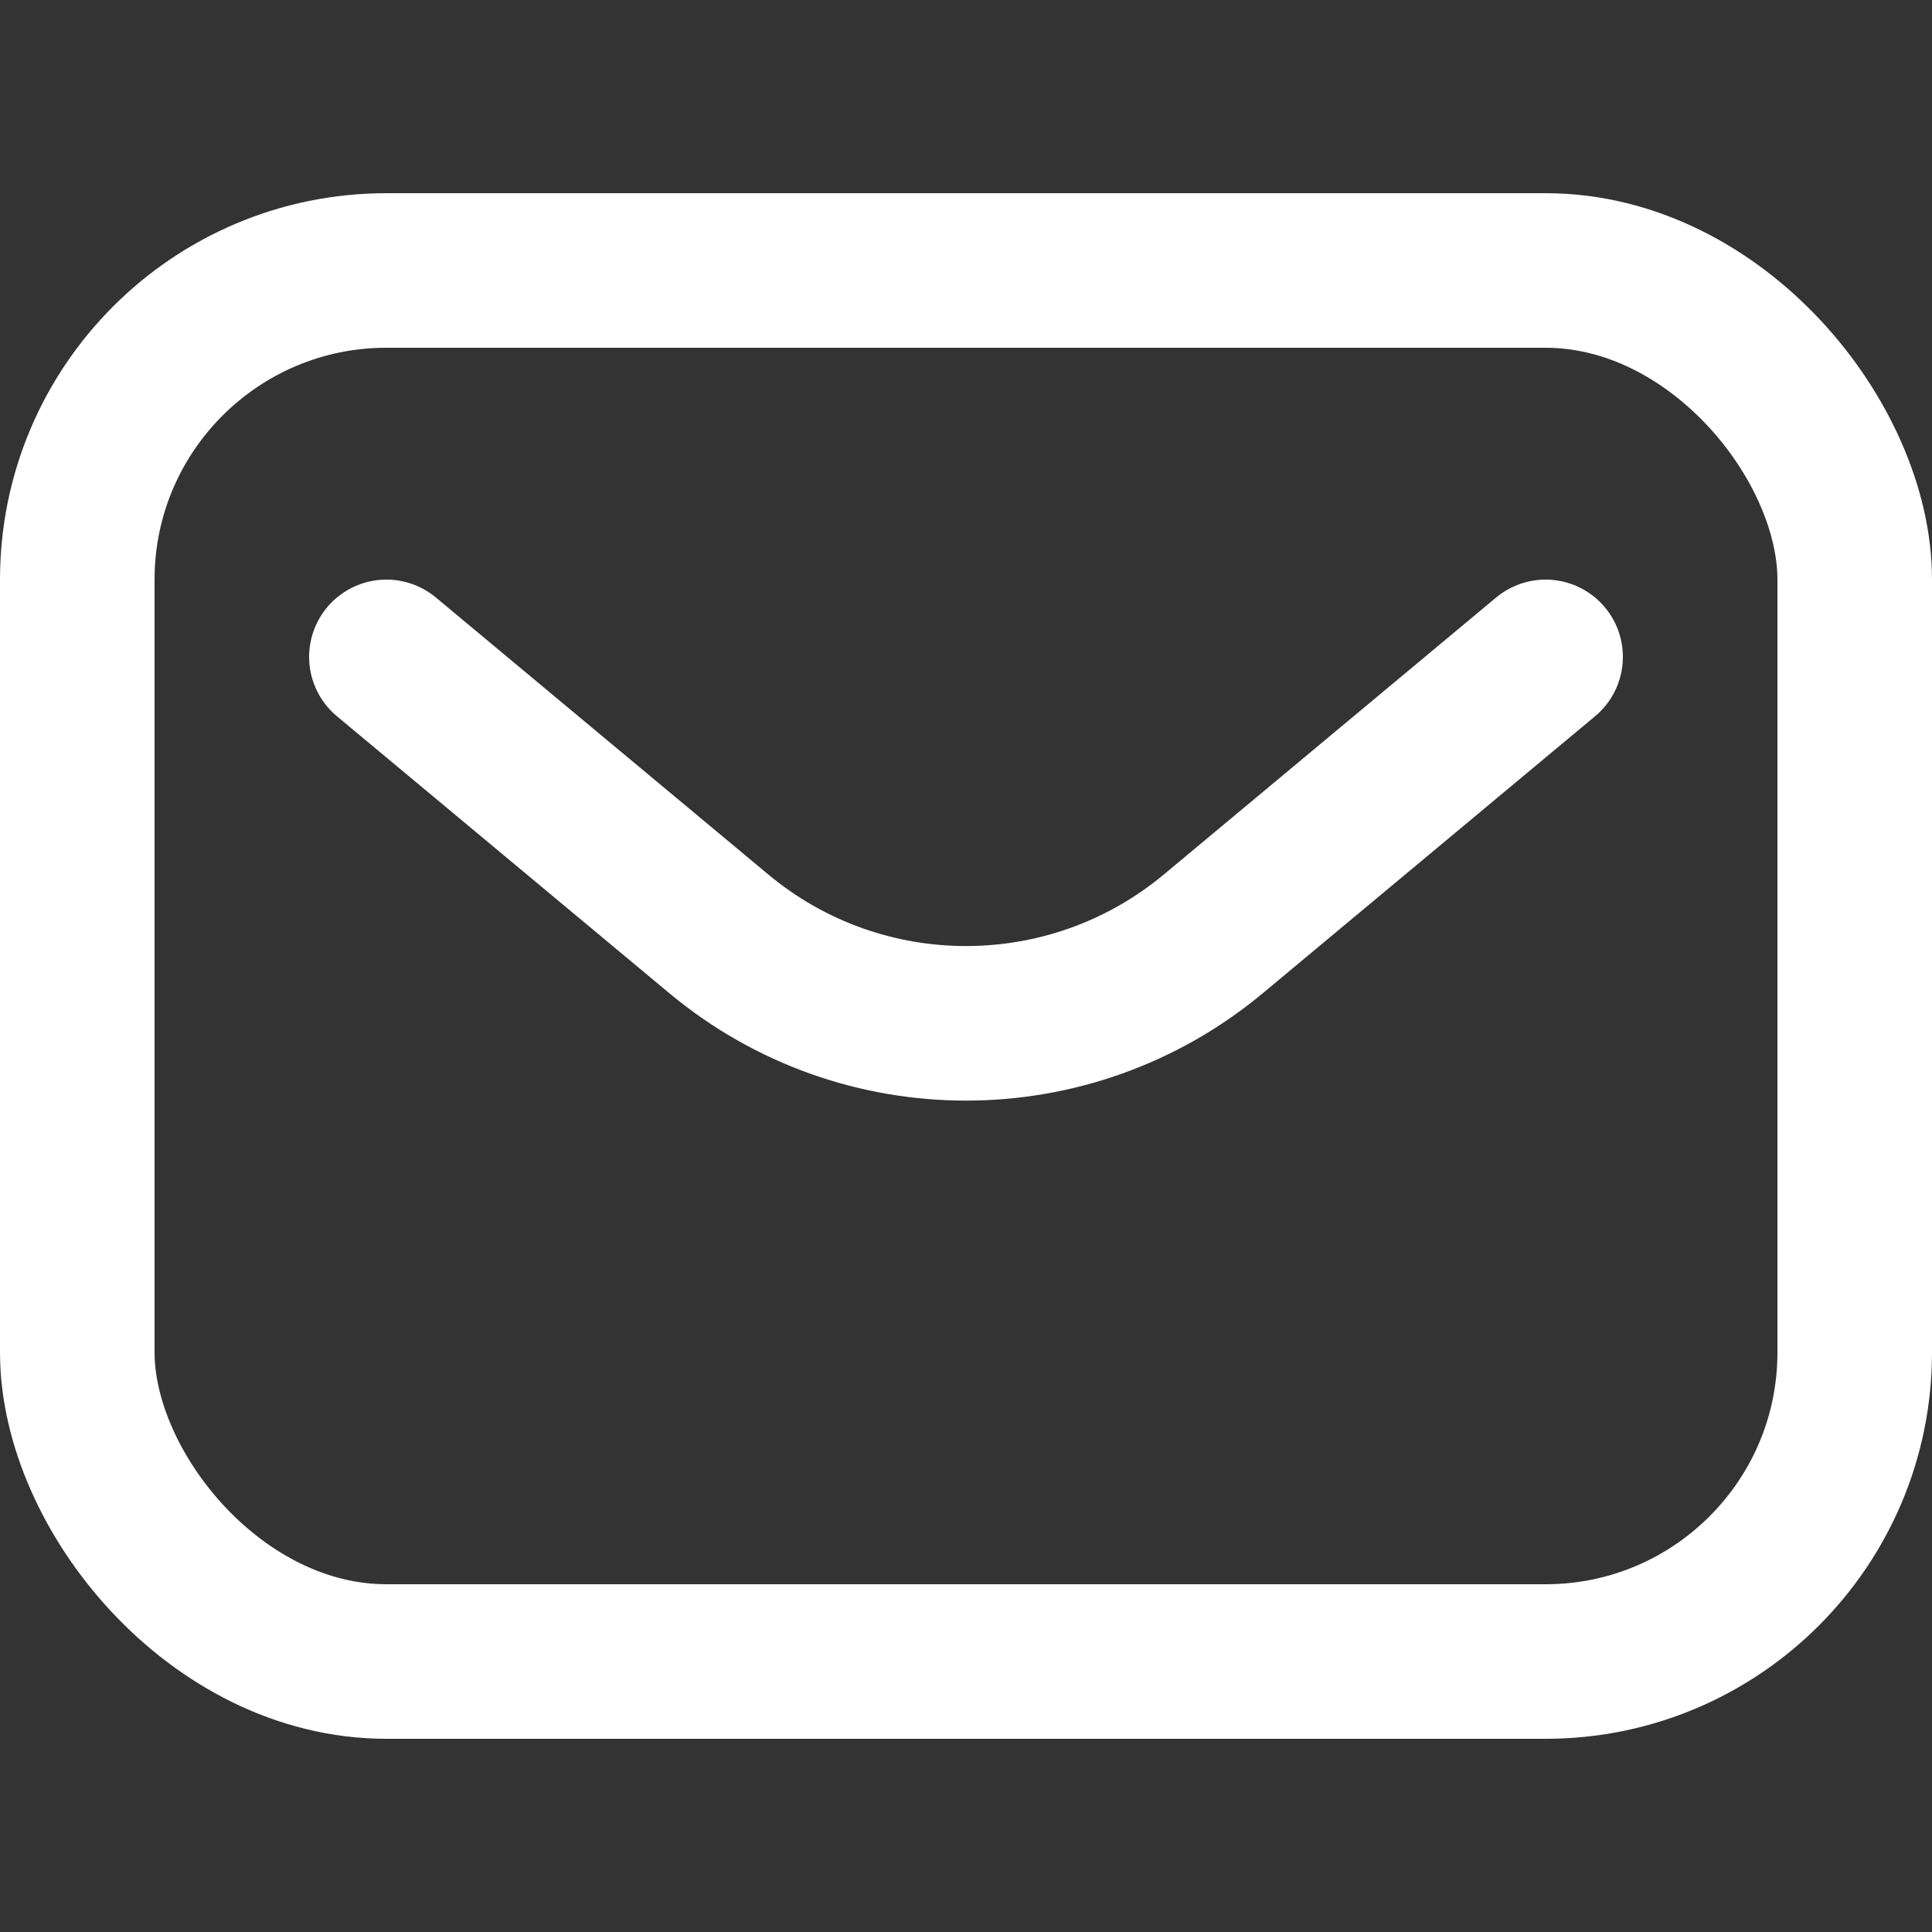
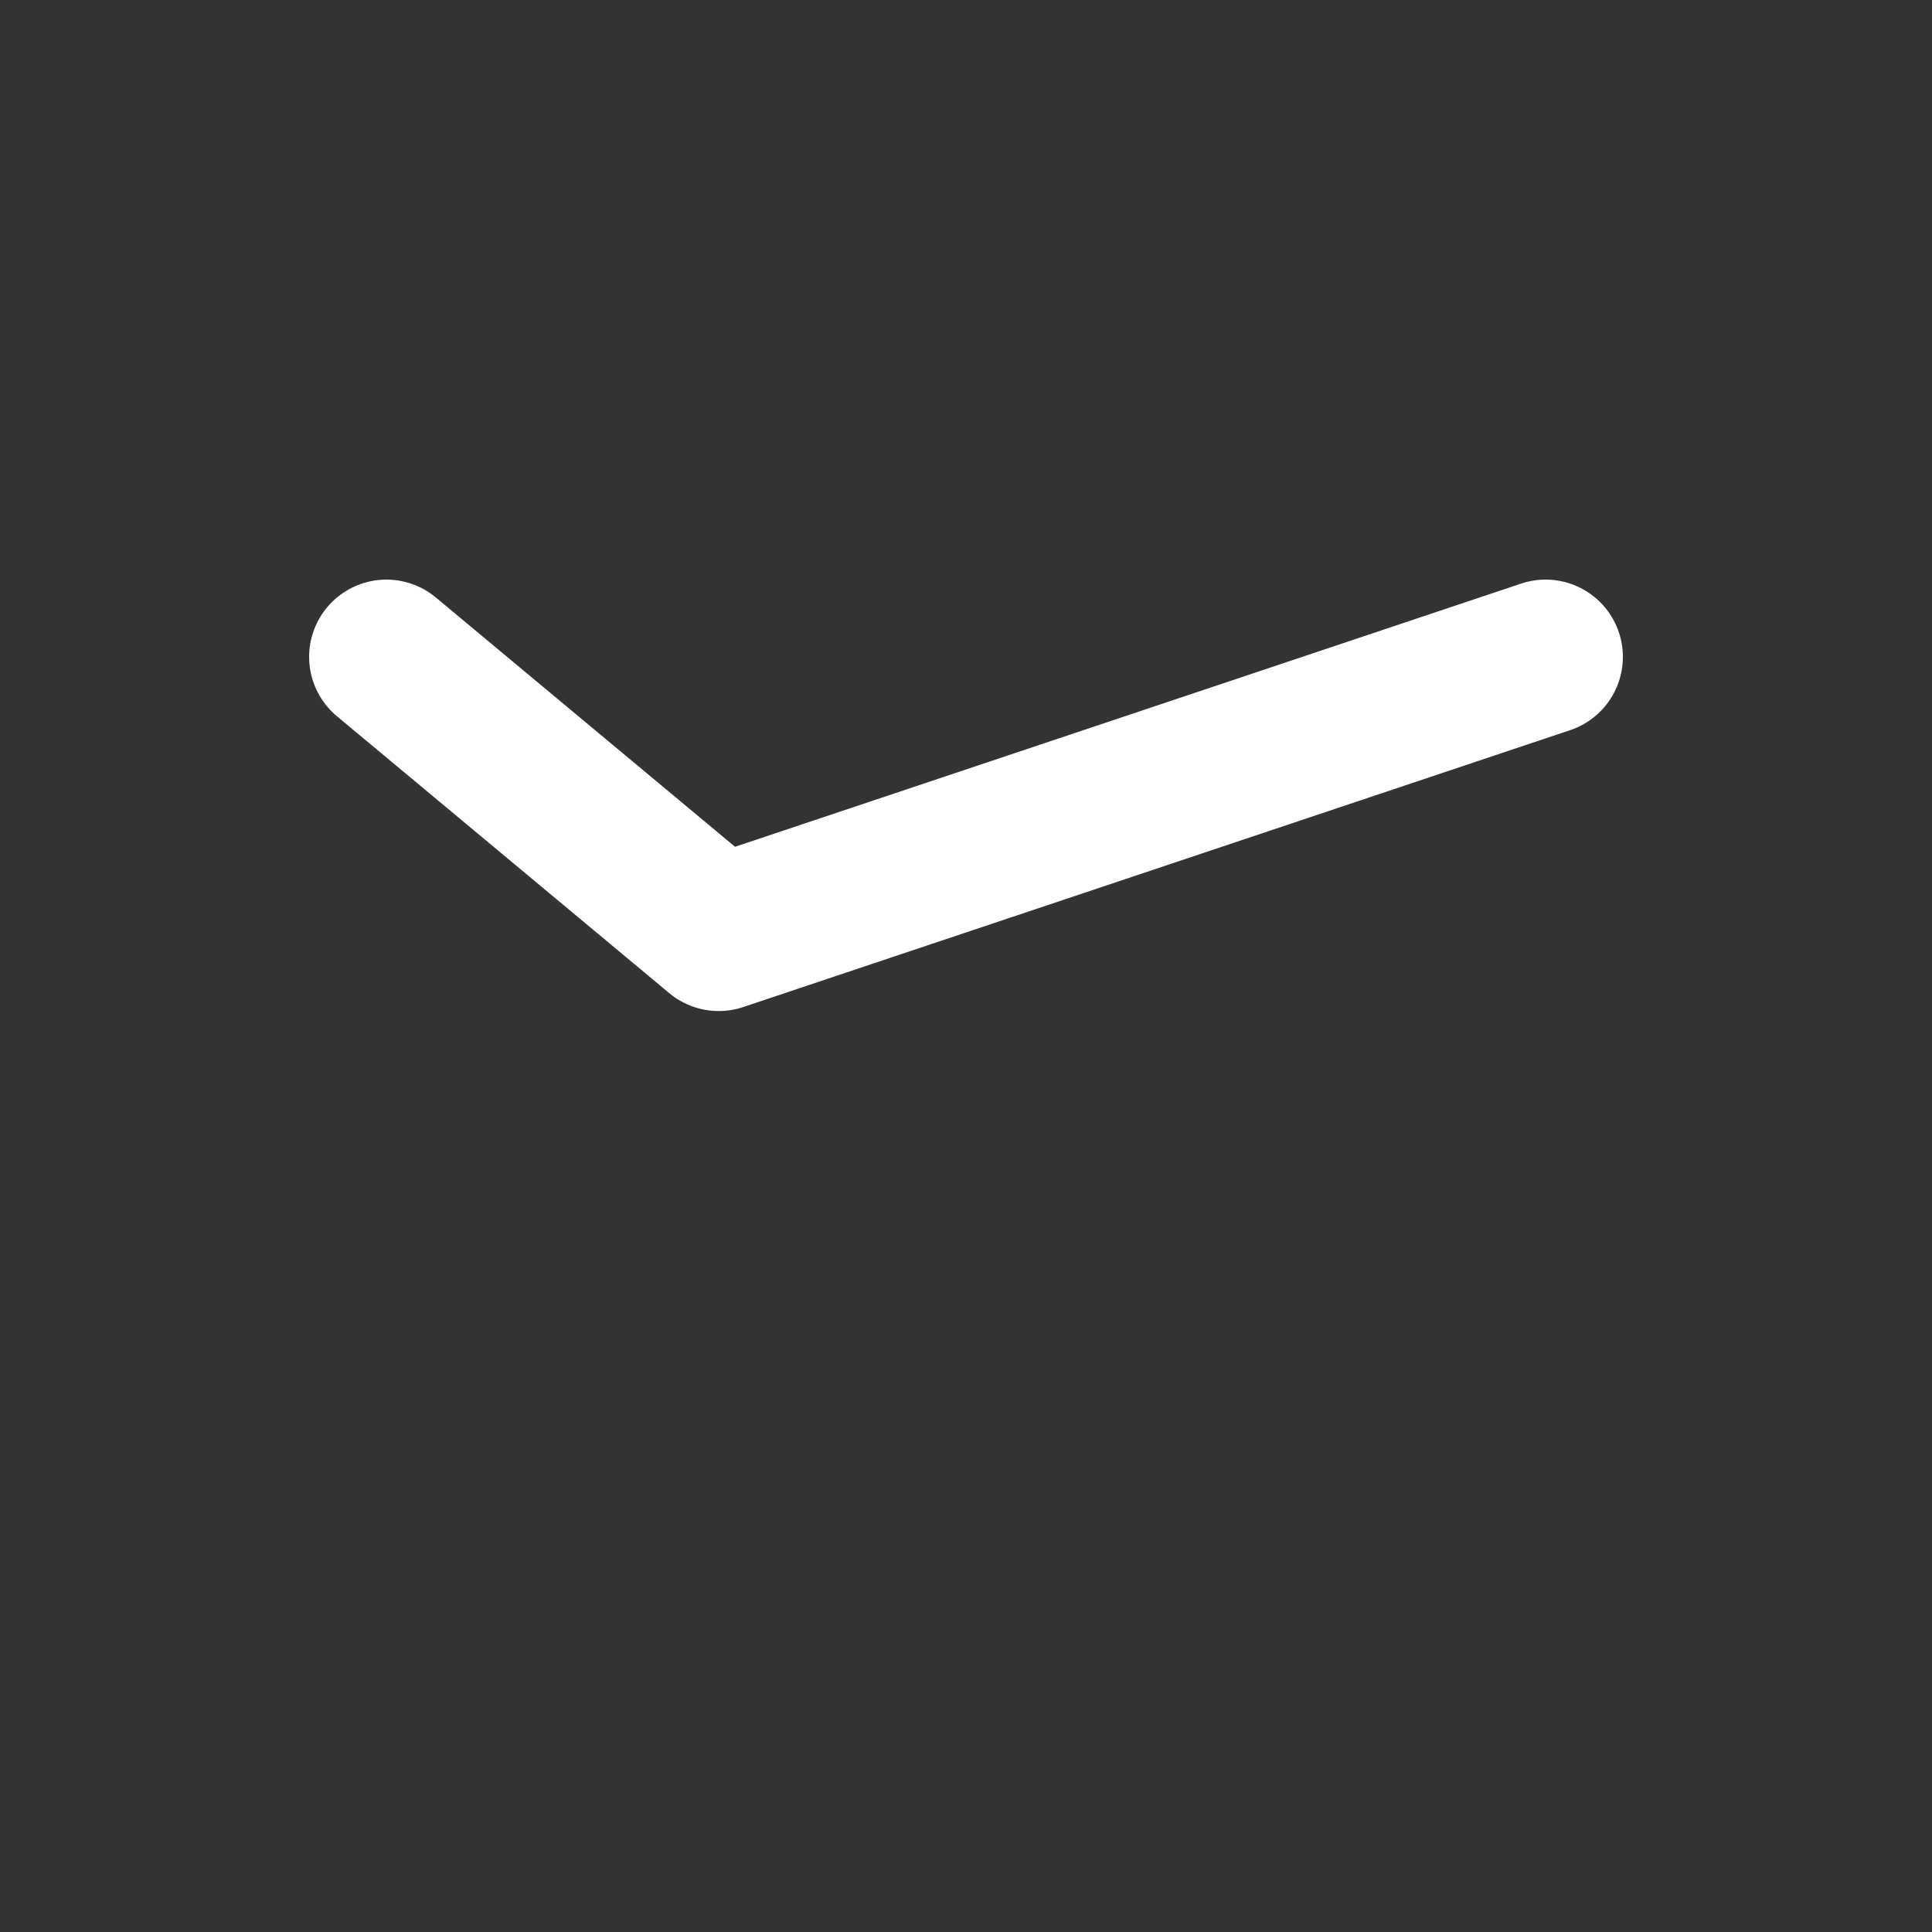
<svg xmlns="http://www.w3.org/2000/svg" width="16" height="16" viewBox="0 0 16 16" fill="none">
  <rect x="0" y="0" width="16" height="16" fill="#333333" stroke="none" />
-   <rect x="0.64" y="2.24" width="14.72" height="11.52" rx="2.56" stroke="white" stroke-width="1.28" stroke-linecap="round" stroke-linejoin="round" />
-   <path d="M3.2 5.44L5.952 7.733C7.138 8.722 8.862 8.722 10.049 7.733L12.8 5.44" stroke="white" stroke-width="1.28" stroke-linecap="round" stroke-linejoin="round" />
+   <path d="M3.2 5.44L5.952 7.733L12.8 5.44" stroke="white" stroke-width="1.28" stroke-linecap="round" stroke-linejoin="round" />
</svg>